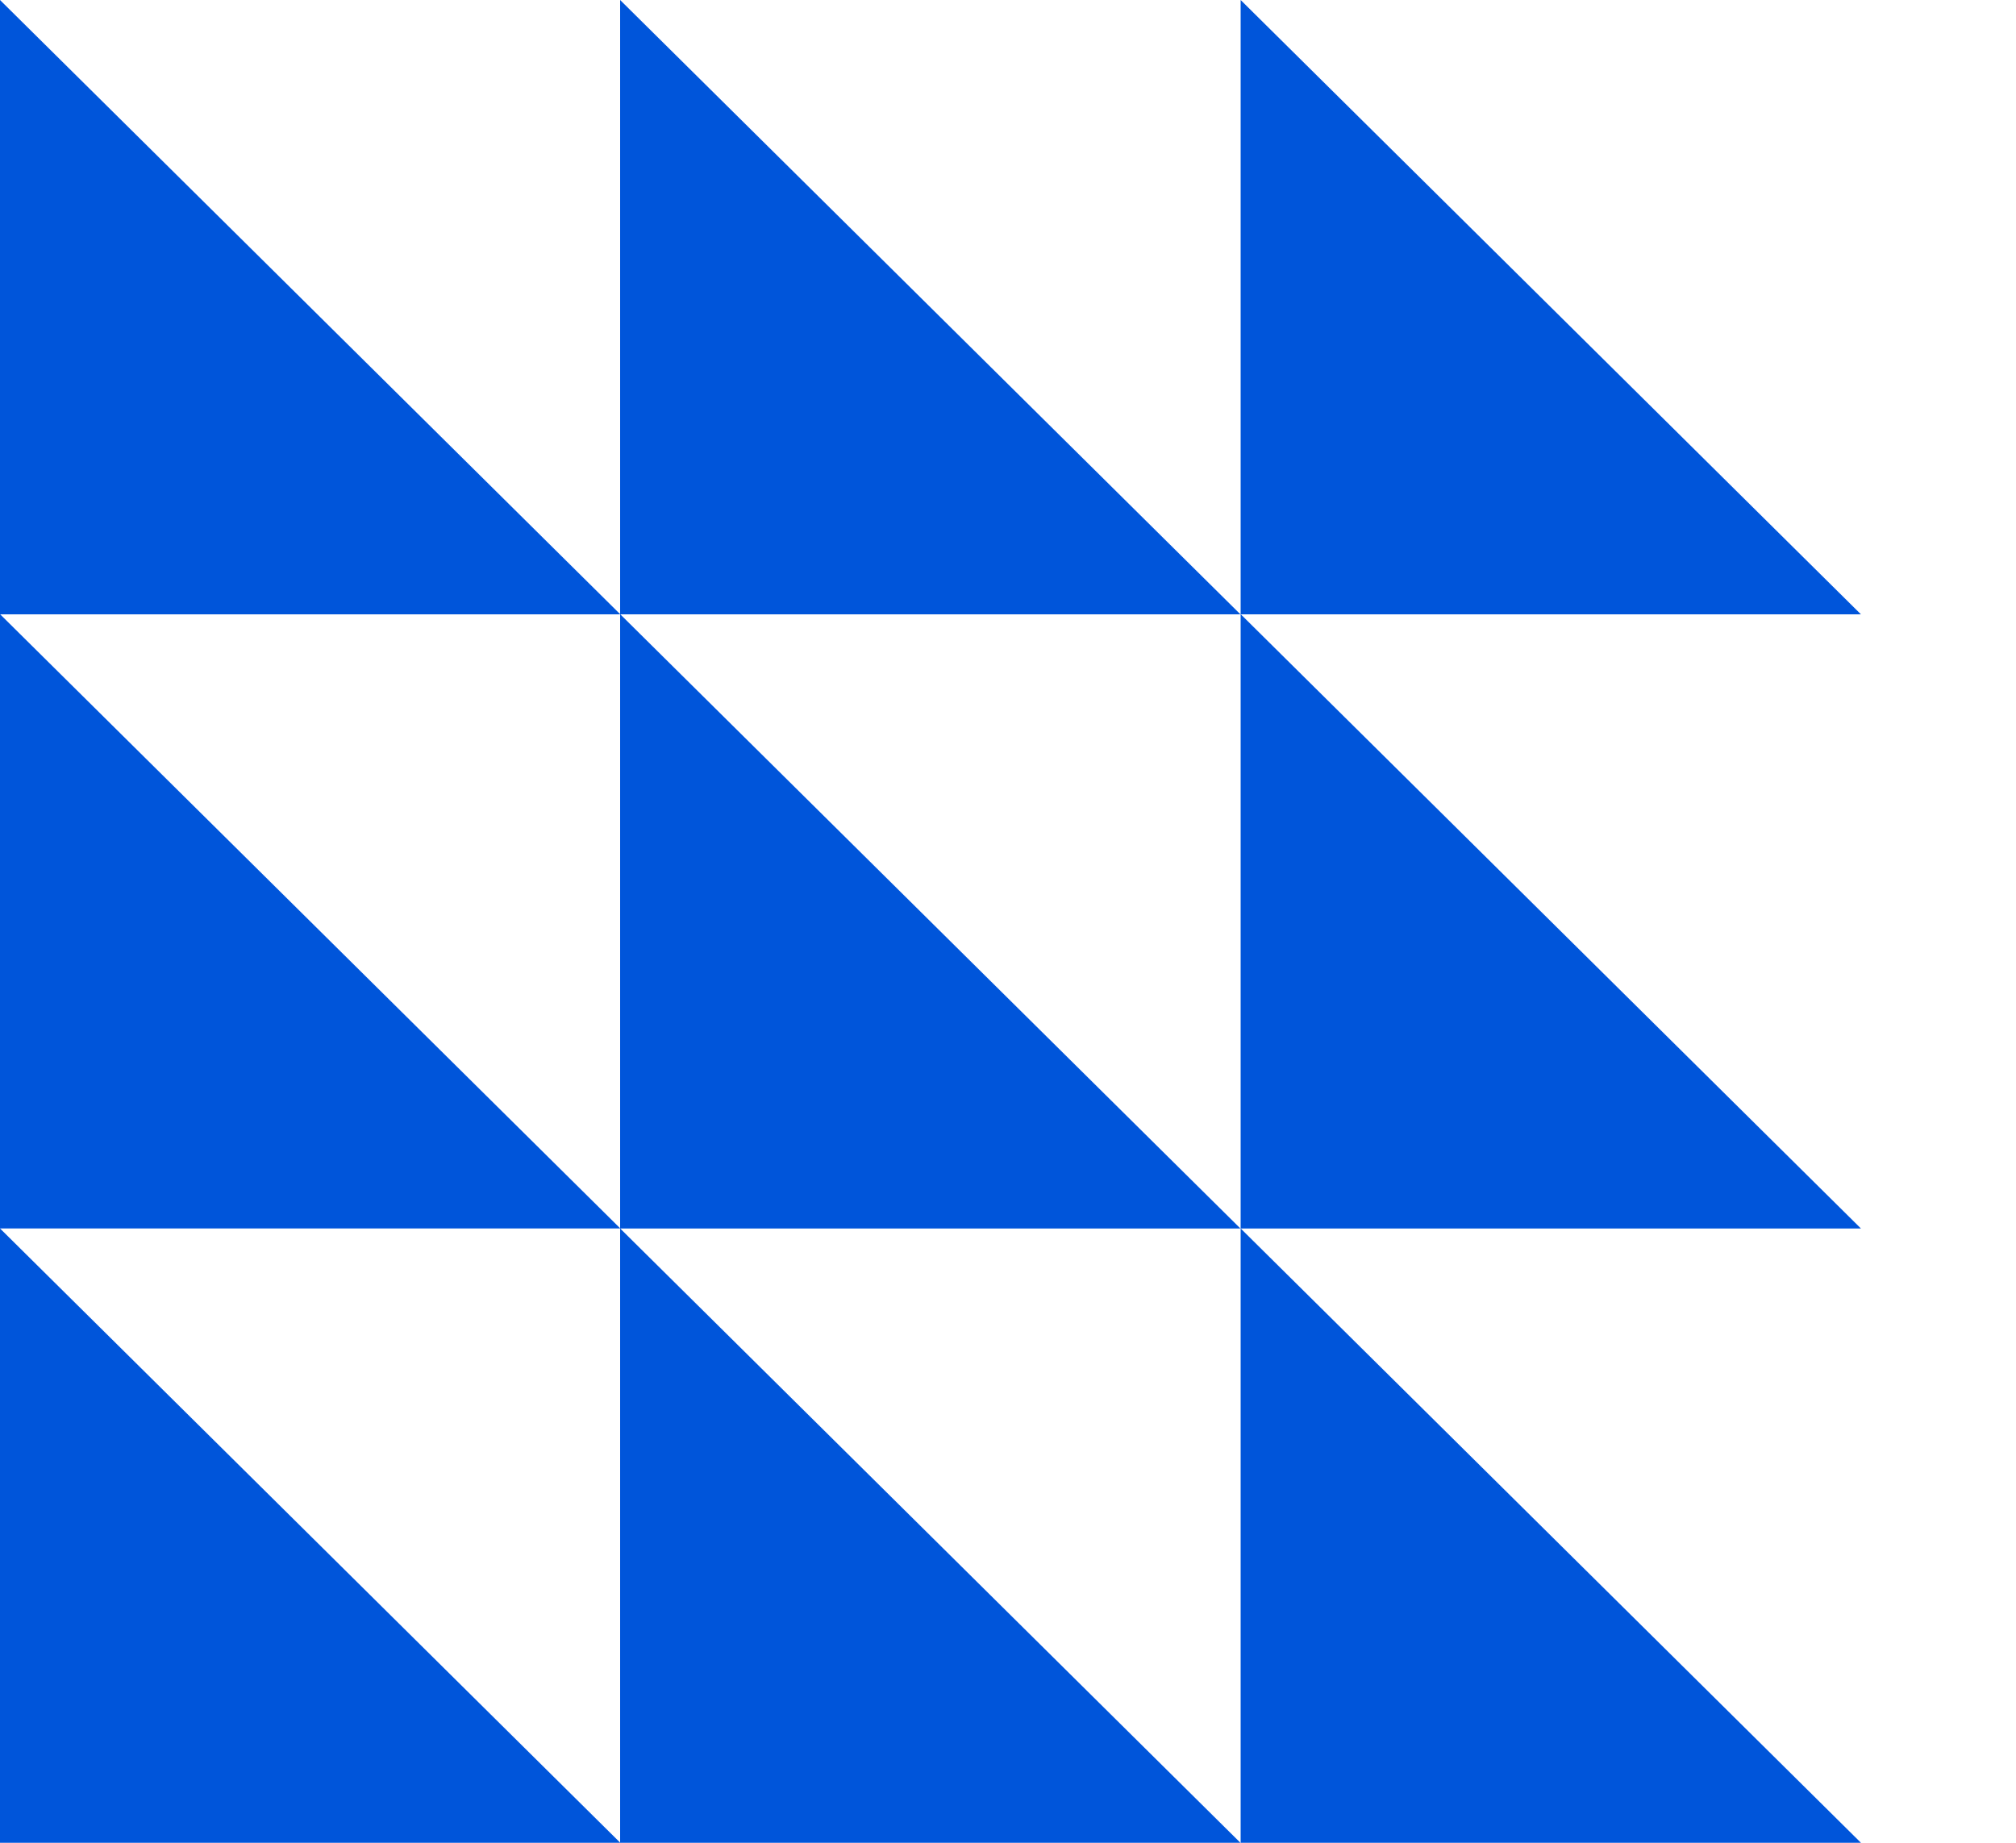
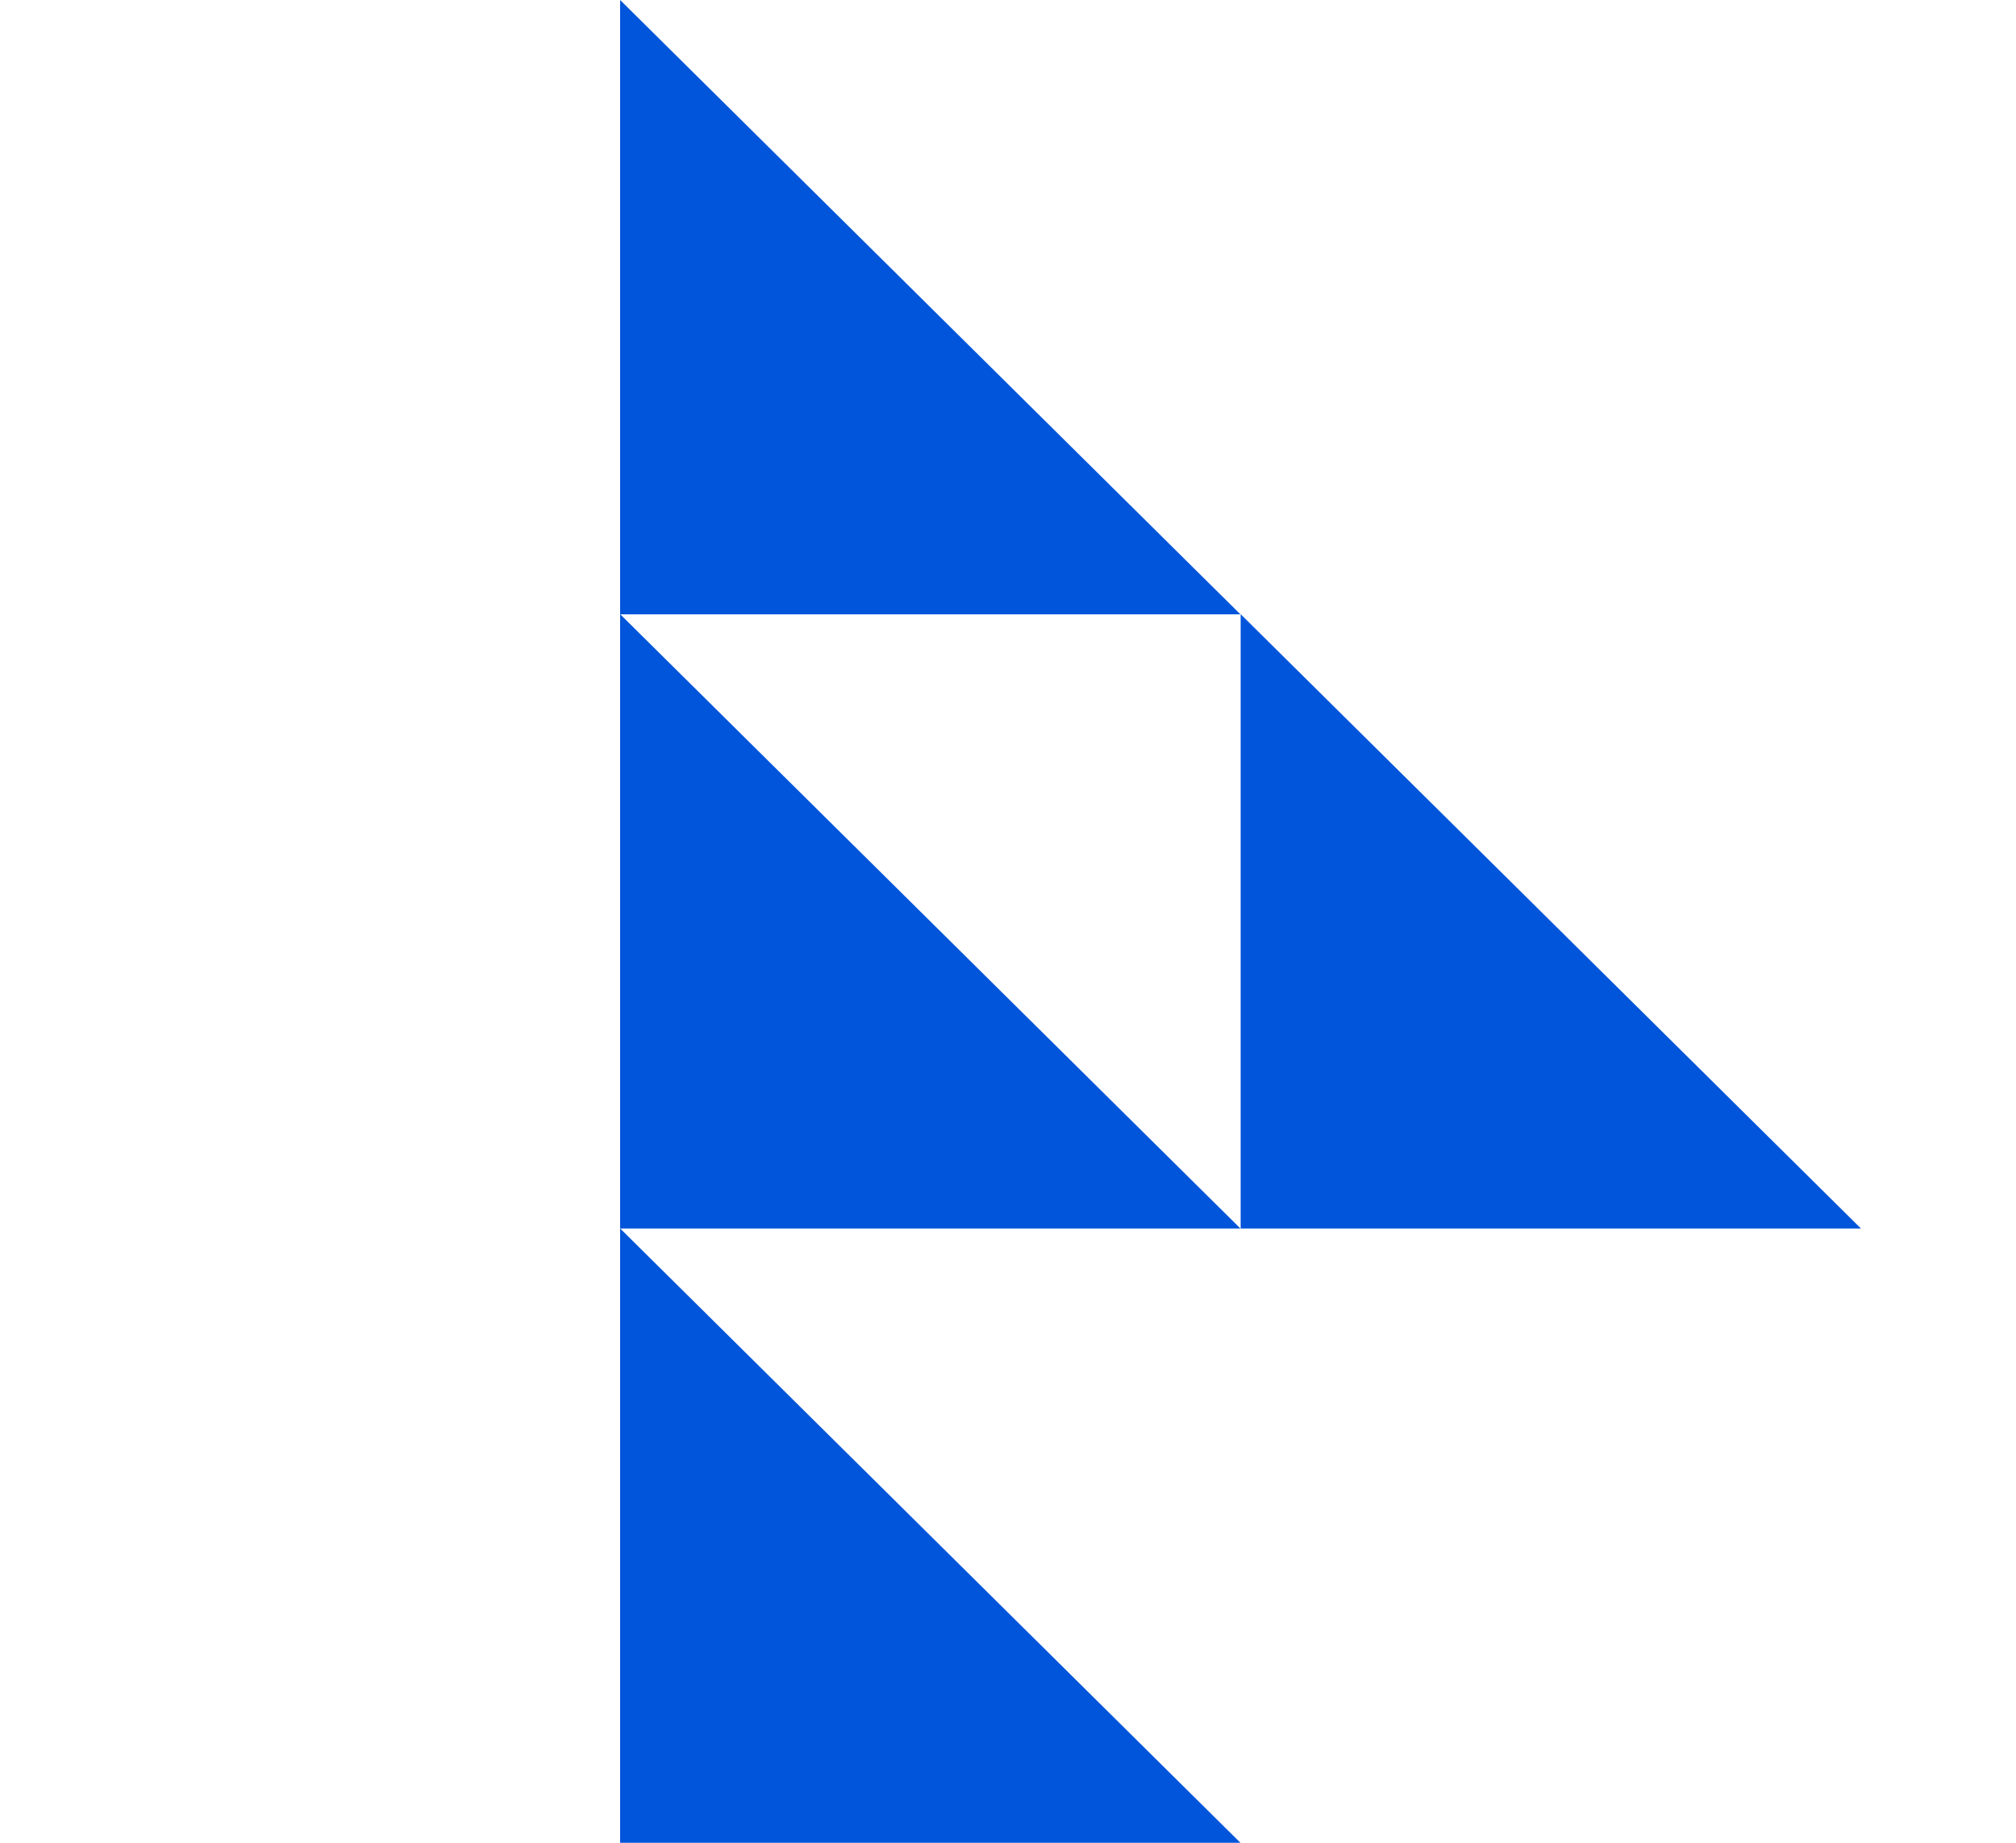
<svg xmlns="http://www.w3.org/2000/svg" width="35" height="32" viewBox="0 0 35 32" fill="none">
-   <path d="M0 32V21.332L10.769 32H0Z" fill="#0055DA" />
-   <path d="M21.539 32V21.332L32.308 32H21.539Z" fill="#0055DA" />
+   <path d="M0 32V21.332H0Z" fill="#0055DA" />
  <path d="M10.766 32V21.332L21.535 32H10.766Z" fill="#0055DA" />
-   <path d="M0 21.332V10.665L10.769 21.332H0Z" fill="#0055DA" />
  <path d="M21.539 21.333V10.665L32.308 21.333H21.539Z" fill="#0055DA" />
  <path d="M10.766 21.333V10.665L21.535 21.333H10.766Z" fill="#0055DA" />
-   <path d="M0 10.668V0L10.769 10.668H0Z" fill="#0055DA" />
  <path d="M10.766 10.668V0L21.535 10.668H10.766Z" fill="#0055DA" />
-   <path d="M21.539 10.668V0L32.308 10.668H21.539Z" fill="#0055DA" />
</svg>